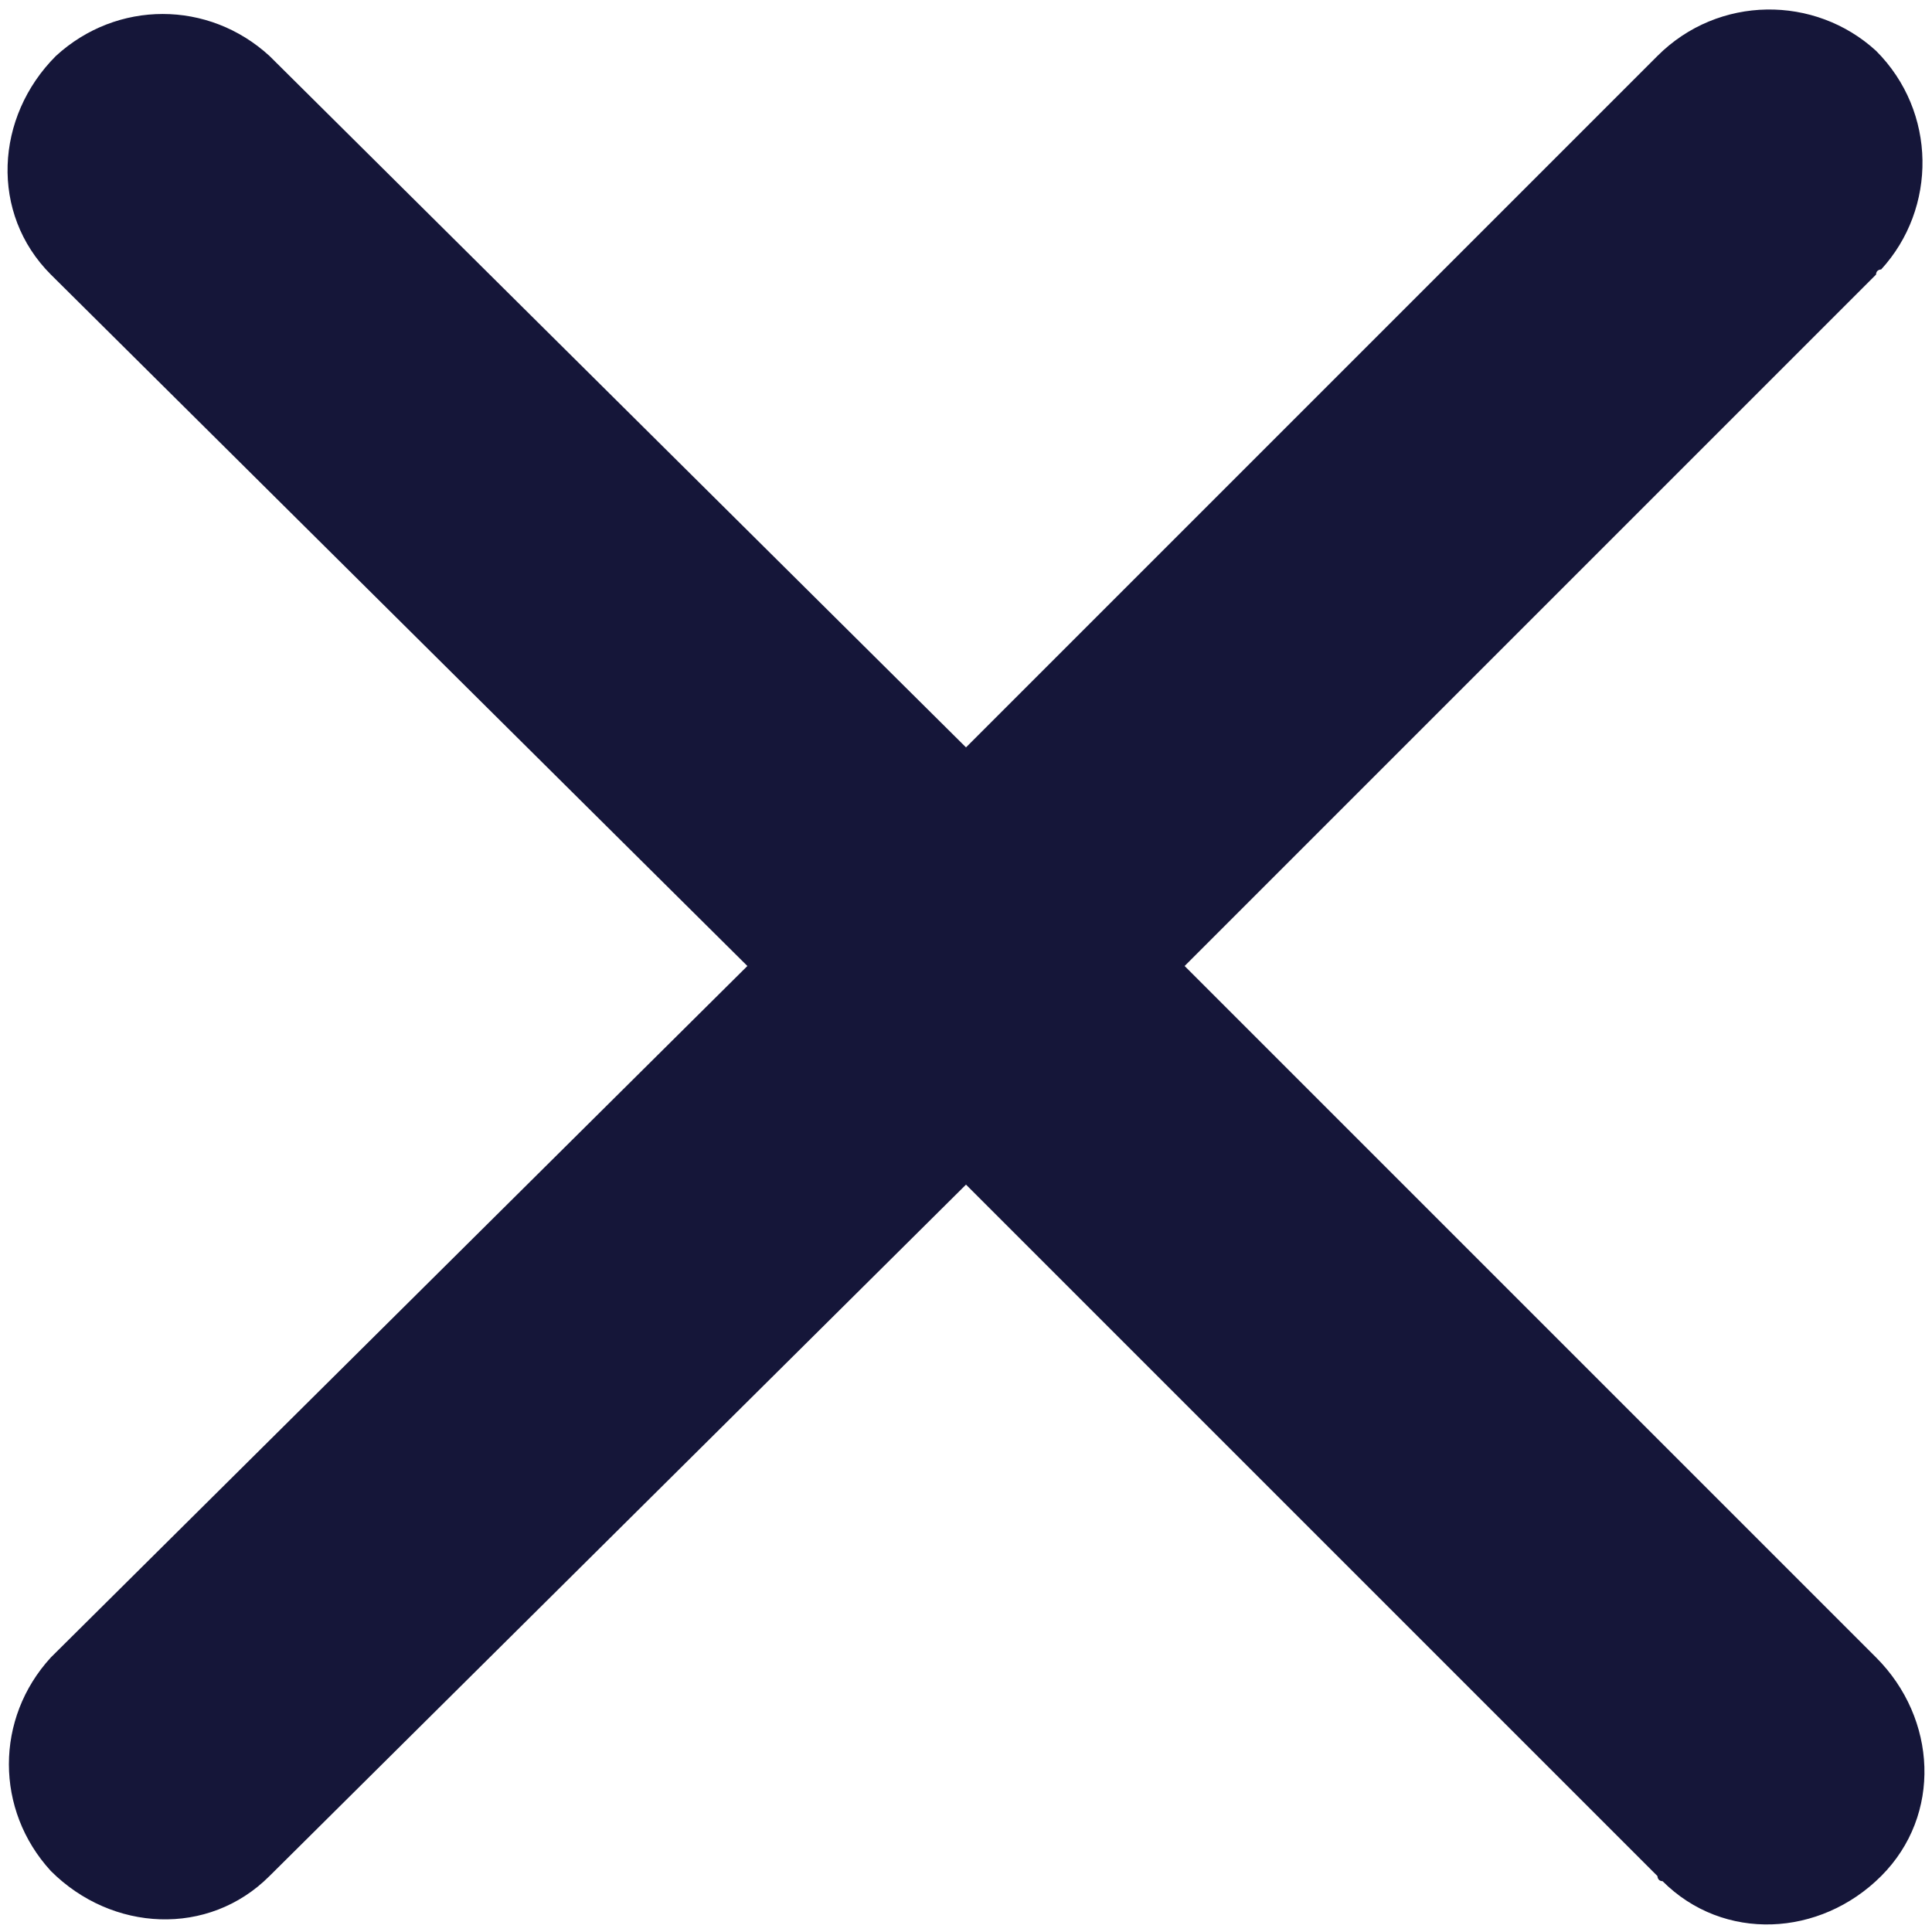
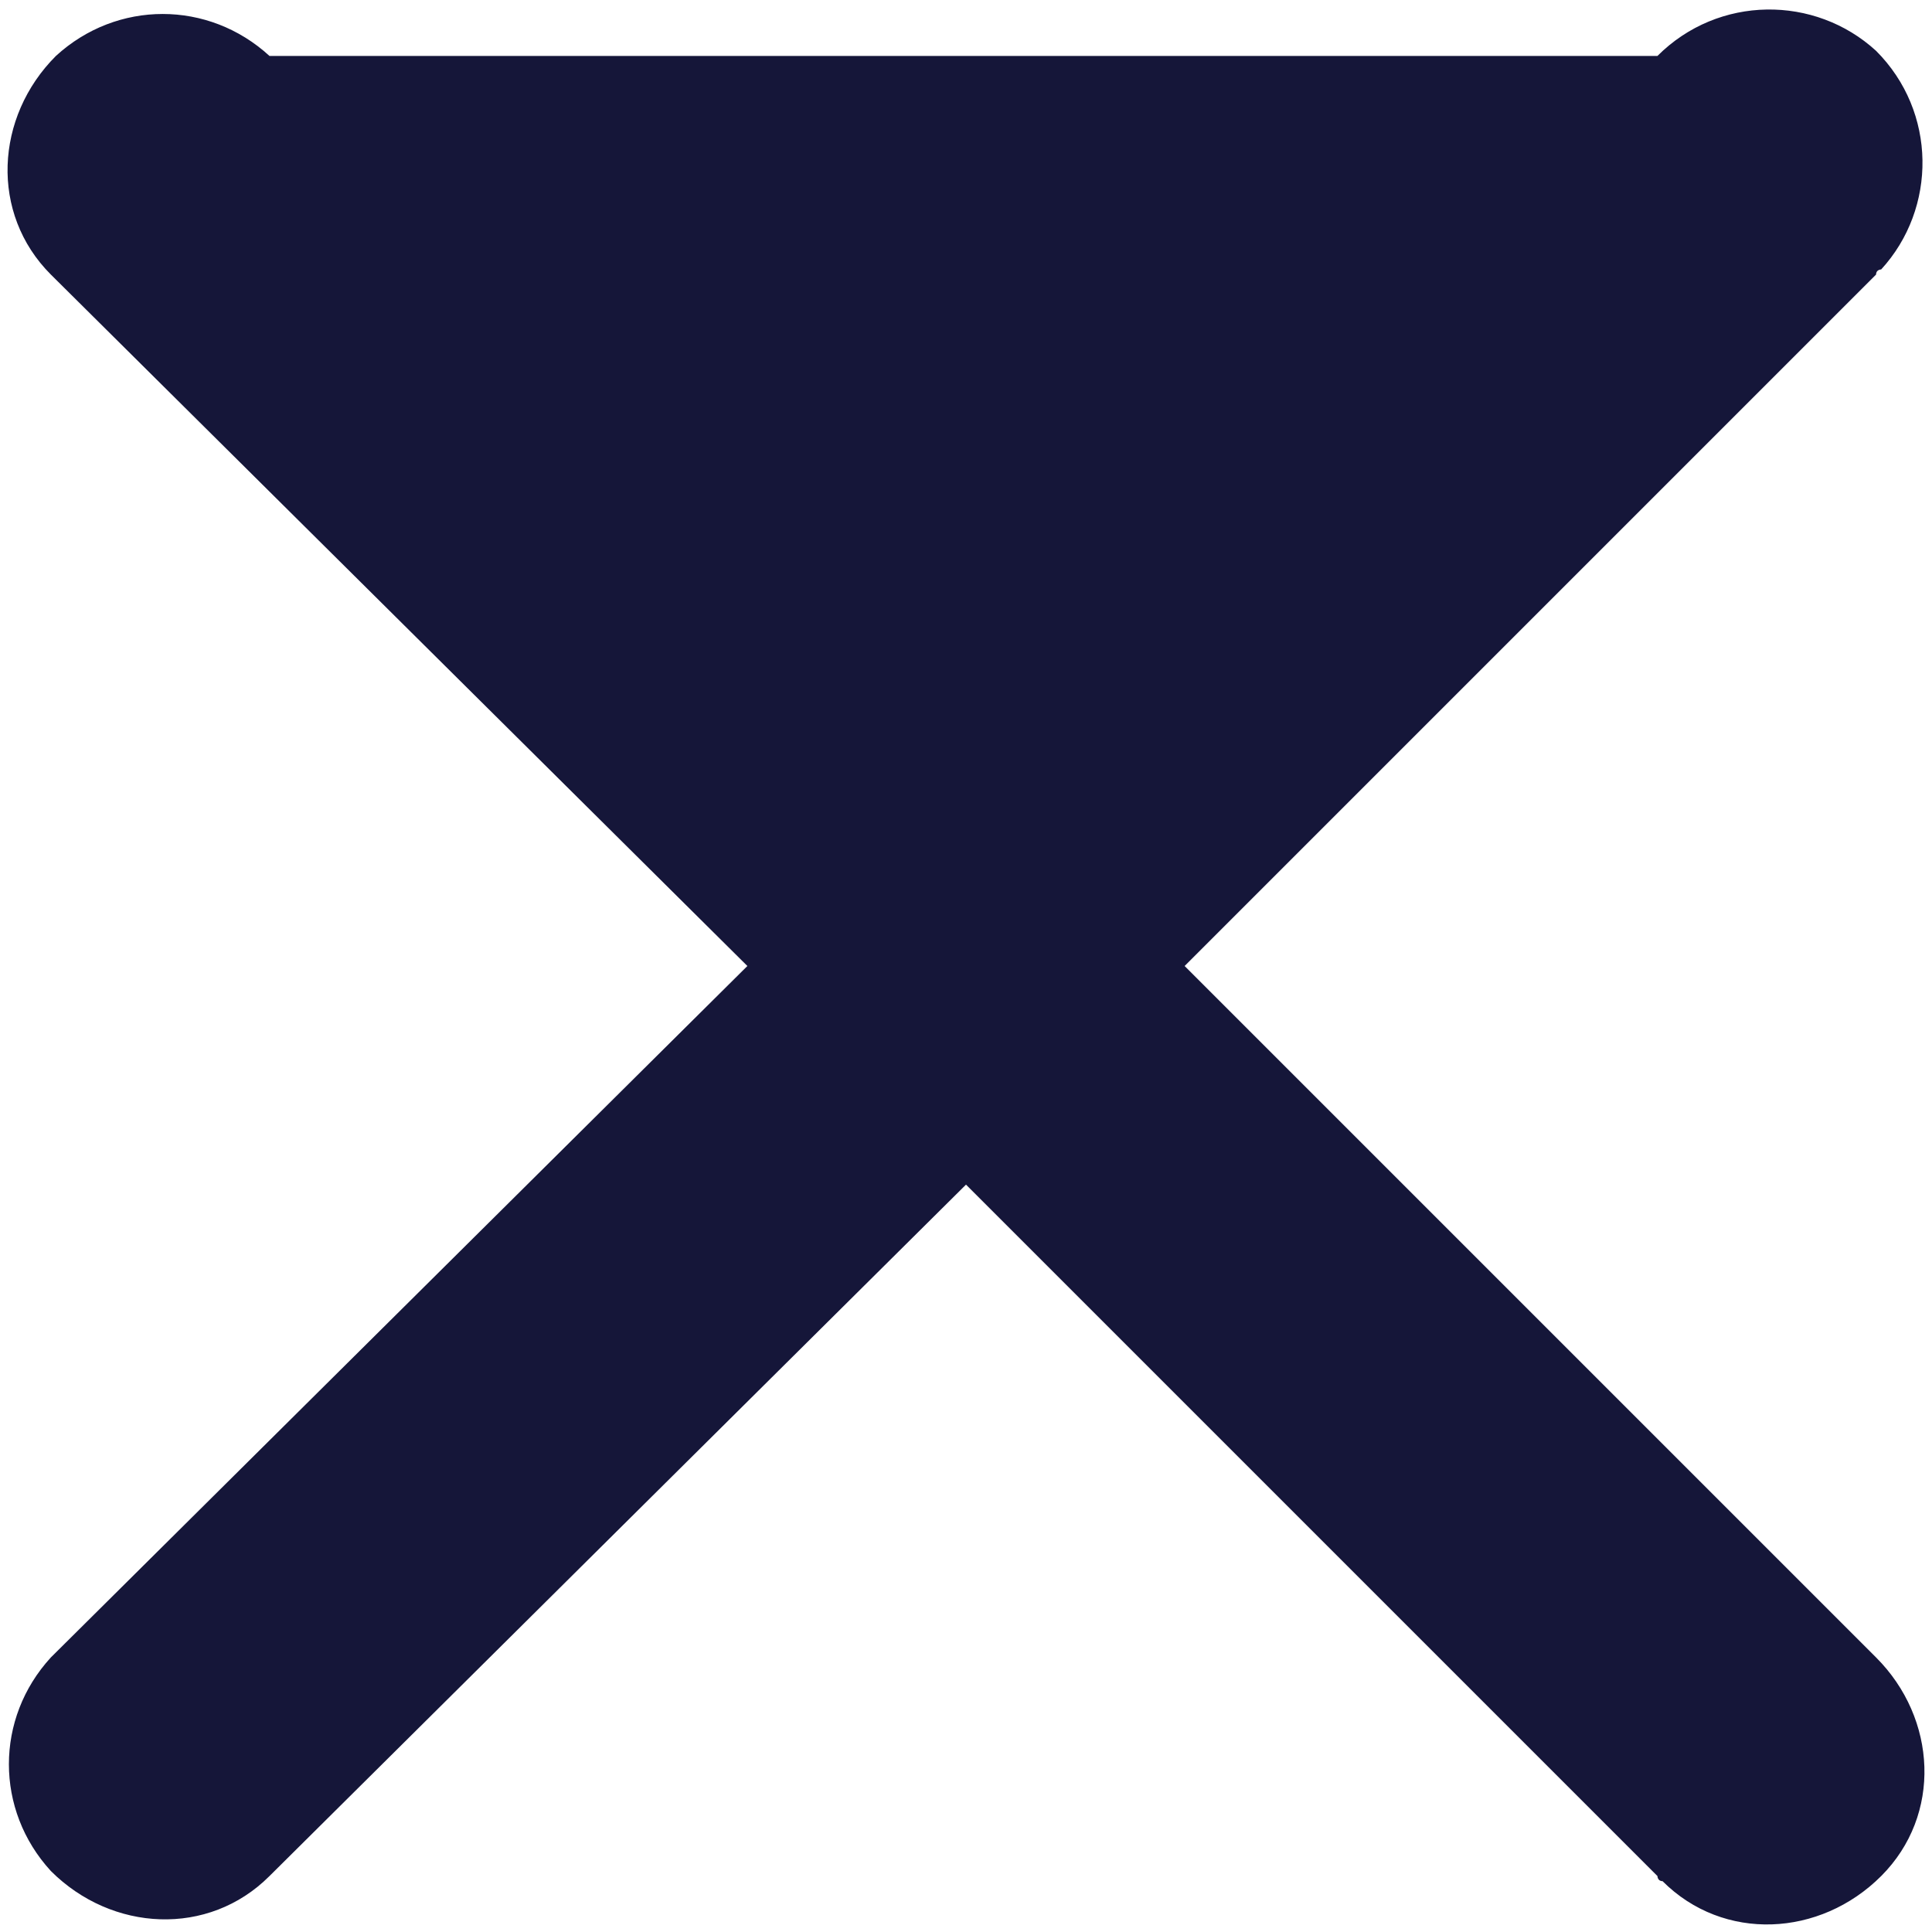
<svg xmlns="http://www.w3.org/2000/svg" version="1.1" id="Layer_1" x="0px" y="0px" viewBox="0 0 38 38" style="enable-background:new 0 0 38 38;" xml:space="preserve">
  <style type="text/css">
	.st0{fill:#151639;}
</style>
-   <path id="합치기_2" class="st0" d="M32.6,36.9L19,23.3L5.3,36.9C4.1,38.1,2.2,38,1,36.8c-1.1-1.2-1.1-3,0-4.2L14.7,19L1,5.4  c-1.2-1.2-1.1-3.1,0.1-4.3c1.2-1.1,3-1.1,4.2,0L19,14.7L32.6,1.1c1.2-1.2,3.1-1.2,4.3-0.1c1.2,1.2,1.2,3.1,0.1,4.3  c0,0-0.1,0-0.1,0.1L23.3,19l13.6,13.6c1.2,1.2,1.3,3.1,0.1,4.3c-1.2,1.2-3.1,1.3-4.3,0.1C32.6,37,32.6,36.9,32.6,36.9z" />
+   <path id="합치기_2" class="st0" d="M32.6,36.9L19,23.3L5.3,36.9C4.1,38.1,2.2,38,1,36.8c-1.1-1.2-1.1-3,0-4.2L14.7,19L1,5.4  c-1.2-1.2-1.1-3.1,0.1-4.3c1.2-1.1,3-1.1,4.2,0L32.6,1.1c1.2-1.2,3.1-1.2,4.3-0.1c1.2,1.2,1.2,3.1,0.1,4.3  c0,0-0.1,0-0.1,0.1L23.3,19l13.6,13.6c1.2,1.2,1.3,3.1,0.1,4.3c-1.2,1.2-3.1,1.3-4.3,0.1C32.6,37,32.6,36.9,32.6,36.9z" />
</svg>